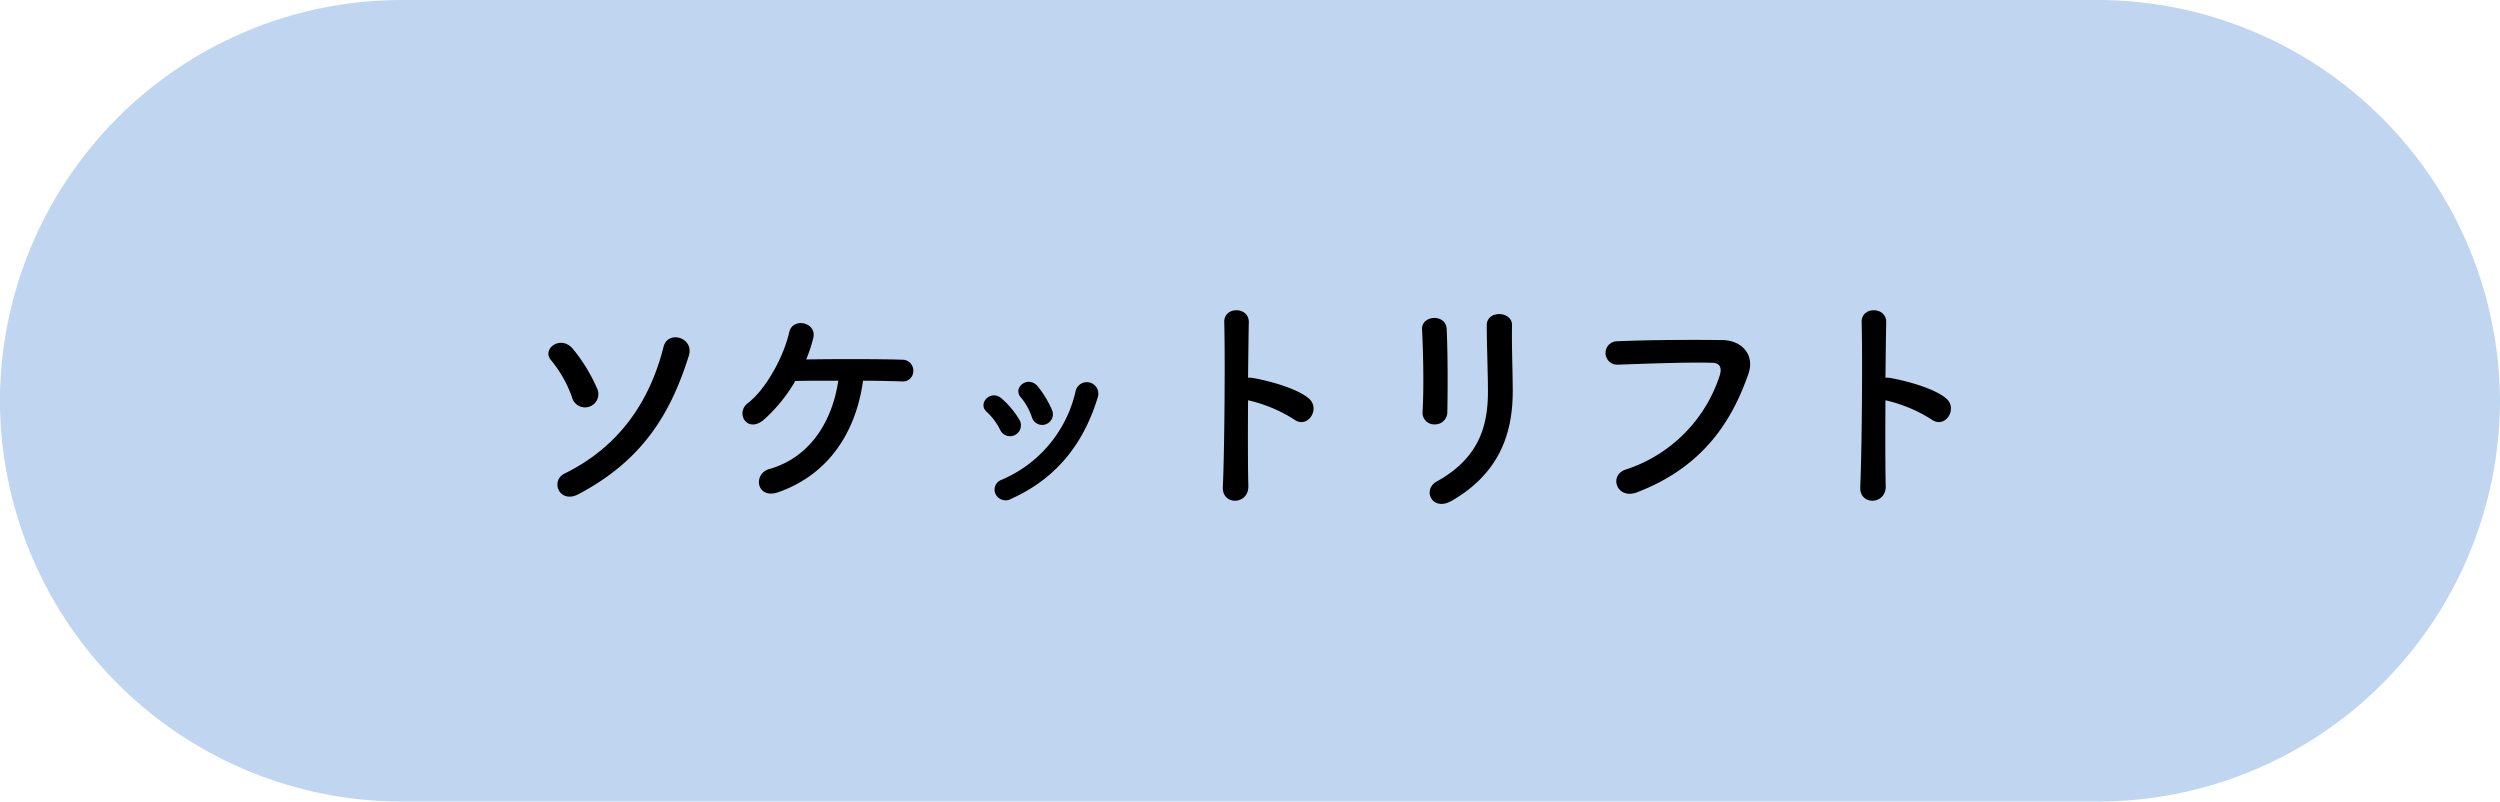
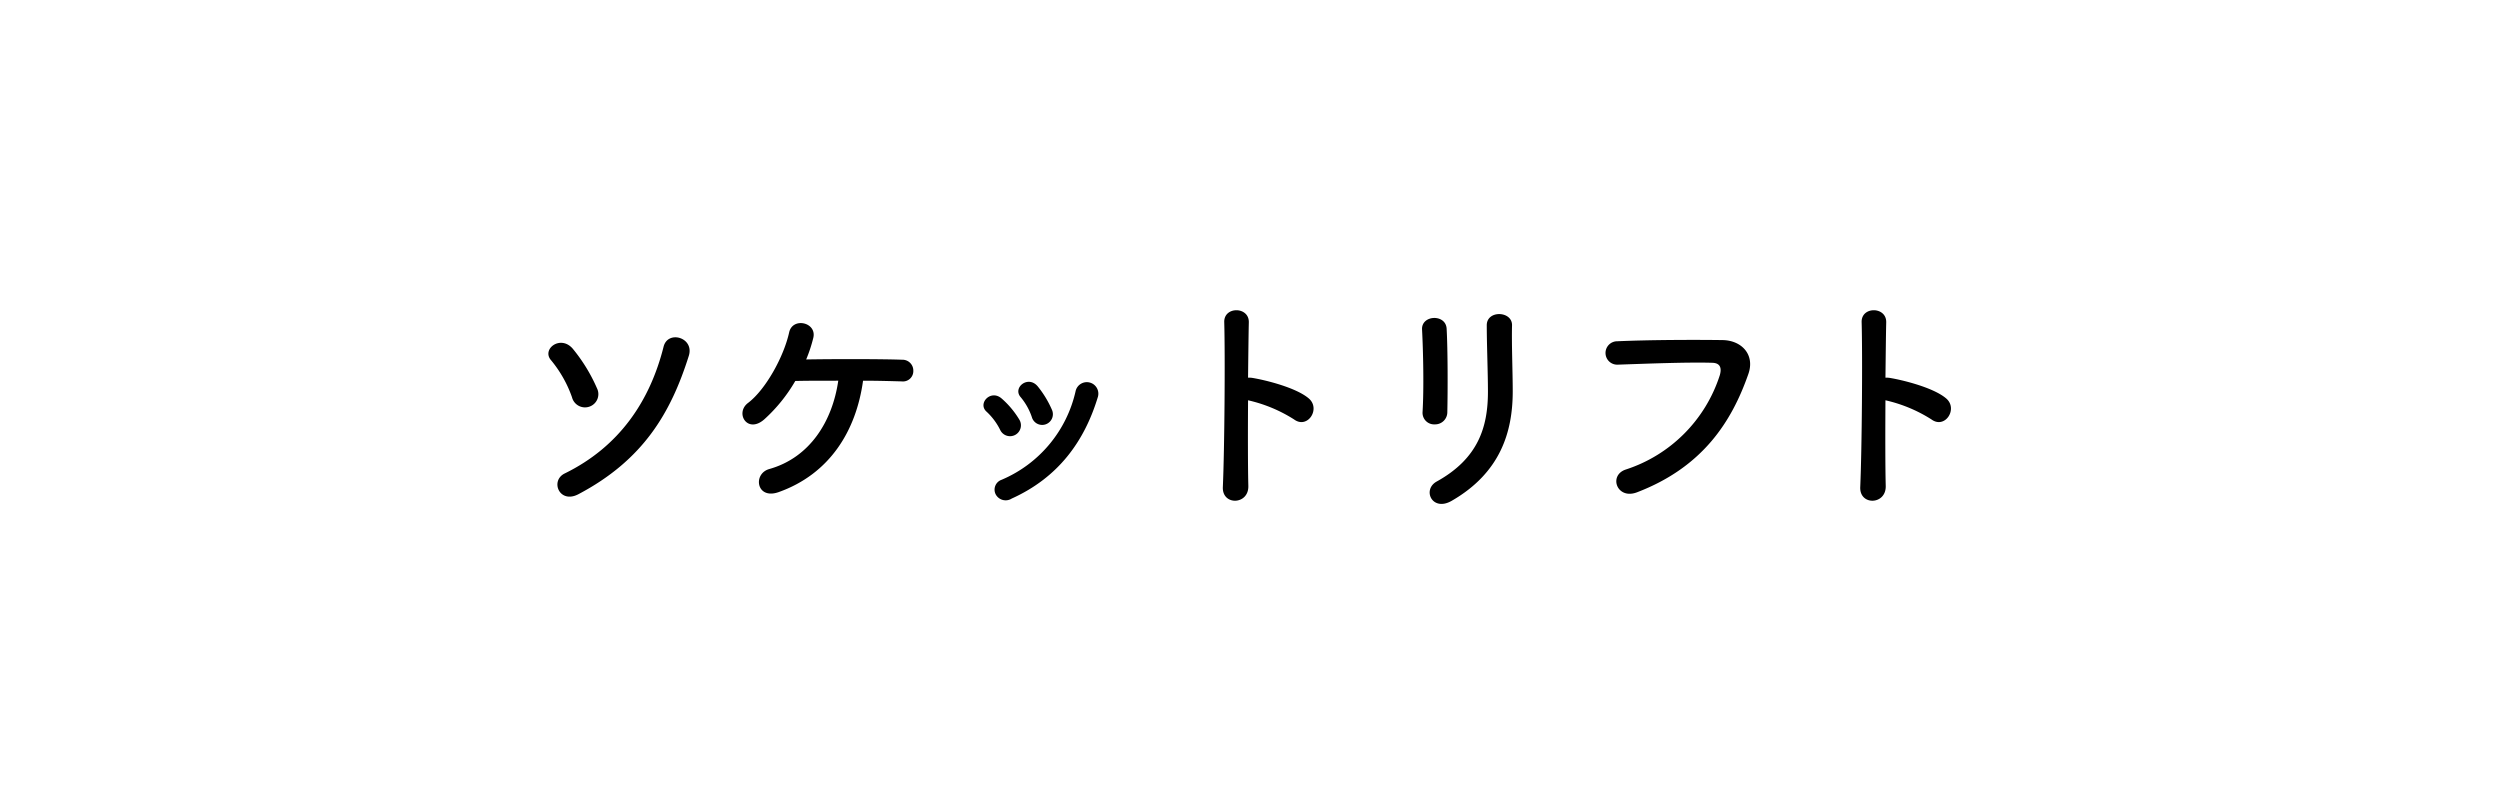
<svg xmlns="http://www.w3.org/2000/svg" id="ソケットリフト.svg" width="360.06" height="115.44" viewBox="0 0 360.06 115.44">
  <defs>
    <style>
      .cls-1 {
        fill: #c0d5f0;
      }

      .cls-1, .cls-2 {
        fill-rule: evenodd;
      }
    </style>
  </defs>
-   <path id="シェイプ_888" data-name="シェイプ 888" class="cls-1" d="M1241.11,4590.47h94.18a57.906,57.906,0,0,0,57.77-57.74h0a58.018,58.018,0,0,0-57.85-57.7H1090.76a57.891,57.891,0,0,0-57.77,57.7h0a57.906,57.906,0,0,0,57.77,57.74h134.18" transform="translate(-1033 -4475.03)" />
  <path id="ソケットリフト" class="cls-2" d="M1116.3,4546.21c9.35-4.93,13.32-11.72,15.91-19.95,0.81-2.62-3.03-3.74-3.64-1.29-1.97,7.85-6.39,14.41-14.24,18.25C1112.18,4544.28,1113.58,4547.64,1116.3,4546.21Zm1.66-12.64a1.9,1.9,0,0,0,1.02-2.62,24.094,24.094,0,0,0-3.5-5.71c-1.77-2.04-4.55.1-3.09,1.7a17.333,17.333,0,0,1,2.99,5.3A1.932,1.932,0,0,0,1117.96,4533.57Zm39.34-3.71c2.28,0,4.32.07,5.58,0.1a1.491,1.491,0,0,0,1.66-1.53,1.561,1.561,0,0,0-1.6-1.59c-2.92-.11-9.82-0.11-13.83-0.04a21.108,21.108,0,0,0,1.02-3.09c0.57-2.25-2.96-3.06-3.47-.82-0.78,3.54-3.4,8.26-5.92,10.17-1.93,1.46-.1,4.49,2.32,2.38a22.849,22.849,0,0,0,4.48-5.54c1.64-.04,3.88-0.04,6.19-0.04-0.85,5.88-4.11,11.08-9.93,12.72-2.41.68-1.87,4.45,1.33,3.33C1152.51,4543.29,1156.31,4537.07,1157.3,4529.86Zm27.2,4.18a14.558,14.558,0,0,0-2.04-3.36c-1.39-1.67-3.67.2-2.45,1.56a8.969,8.969,0,0,1,1.6,2.86A1.544,1.544,0,1,0,1184.5,4534.04Zm-5.78,12.79c6.7-3.03,10.47-8.23,12.41-14.66a1.659,1.659,0,1,0-3.2-.88,18.2,18.2,0,0,1-10.7,12.85,1.5,1.5,0,0,0-.85,2.04A1.625,1.625,0,0,0,1178.72,4546.83Zm1.09-11.36a12.779,12.779,0,0,0-2.52-3.02c-1.59-1.43-3.57.71-2.17,1.9a9.028,9.028,0,0,1,1.94,2.62A1.568,1.568,0,1,0,1179.81,4535.47Zm32.94-2.79a20.945,20.945,0,0,1,6.63,2.76c1.94,1.43,3.88-1.53,2.11-3.03-1.83-1.56-6.25-2.65-8.16-2.96a3.956,3.956,0,0,0-.58-0.03c0.04-3.33.07-6.29,0.11-7.96,0.06-2.31-3.61-2.34-3.54-.03,0.14,4.9.04,18.22-.2,23.73-0.14,2.72,3.74,2.62,3.67-.14S1212.72,4537.38,1212.75,4532.68Zm28.7,1.7c0.07-3.16.07-8.97-.1-12.03-0.14-2.14-3.64-1.97-3.54.13,0.17,3.23.28,8.57,0.07,11.94a1.668,1.668,0,0,0,1.77,1.73A1.756,1.756,0,0,0,1241.45,4534.38Zm0.61,12.79c7.04-4.05,8.81-9.93,8.81-15.78,0-2.82-.17-6.63-0.1-9.52,0.03-2.07-3.64-2.21-3.64,0,0,2.69.17,6.9,0.17,9.56,0,5.06-1.36,9.62-7.38,12.95C1237.78,4545.57,1239.28,4548.76,1242.06,4547.17Zm26.69-1.23c9.52-3.64,13.67-10.23,16.05-17.03,0.99-2.79-.95-4.86-3.71-4.9-4.31-.06-10.67-0.03-15.16.17a1.686,1.686,0,1,0,.07,3.37c4.9-.17,10.27-0.37,13.6-0.27,1.26,0.03,1.36.88,1.09,1.8a21.039,21.039,0,0,1-13.5,13.56C1264.61,4543.46,1265.86,4547.03,1268.75,4545.94Zm35.8-13.26a20.945,20.945,0,0,1,6.63,2.76c1.94,1.43,3.88-1.53,2.11-3.03-1.83-1.56-6.25-2.65-8.16-2.96a3.956,3.956,0,0,0-.58-0.03c0.04-3.33.07-6.29,0.11-7.96,0.06-2.31-3.61-2.34-3.54-.03,0.14,4.9.04,18.22-.2,23.73-0.14,2.72,3.74,2.62,3.67-.14S1304.52,4537.38,1304.55,4532.68Z" transform="translate(-1033 -4475.03)" />
</svg>